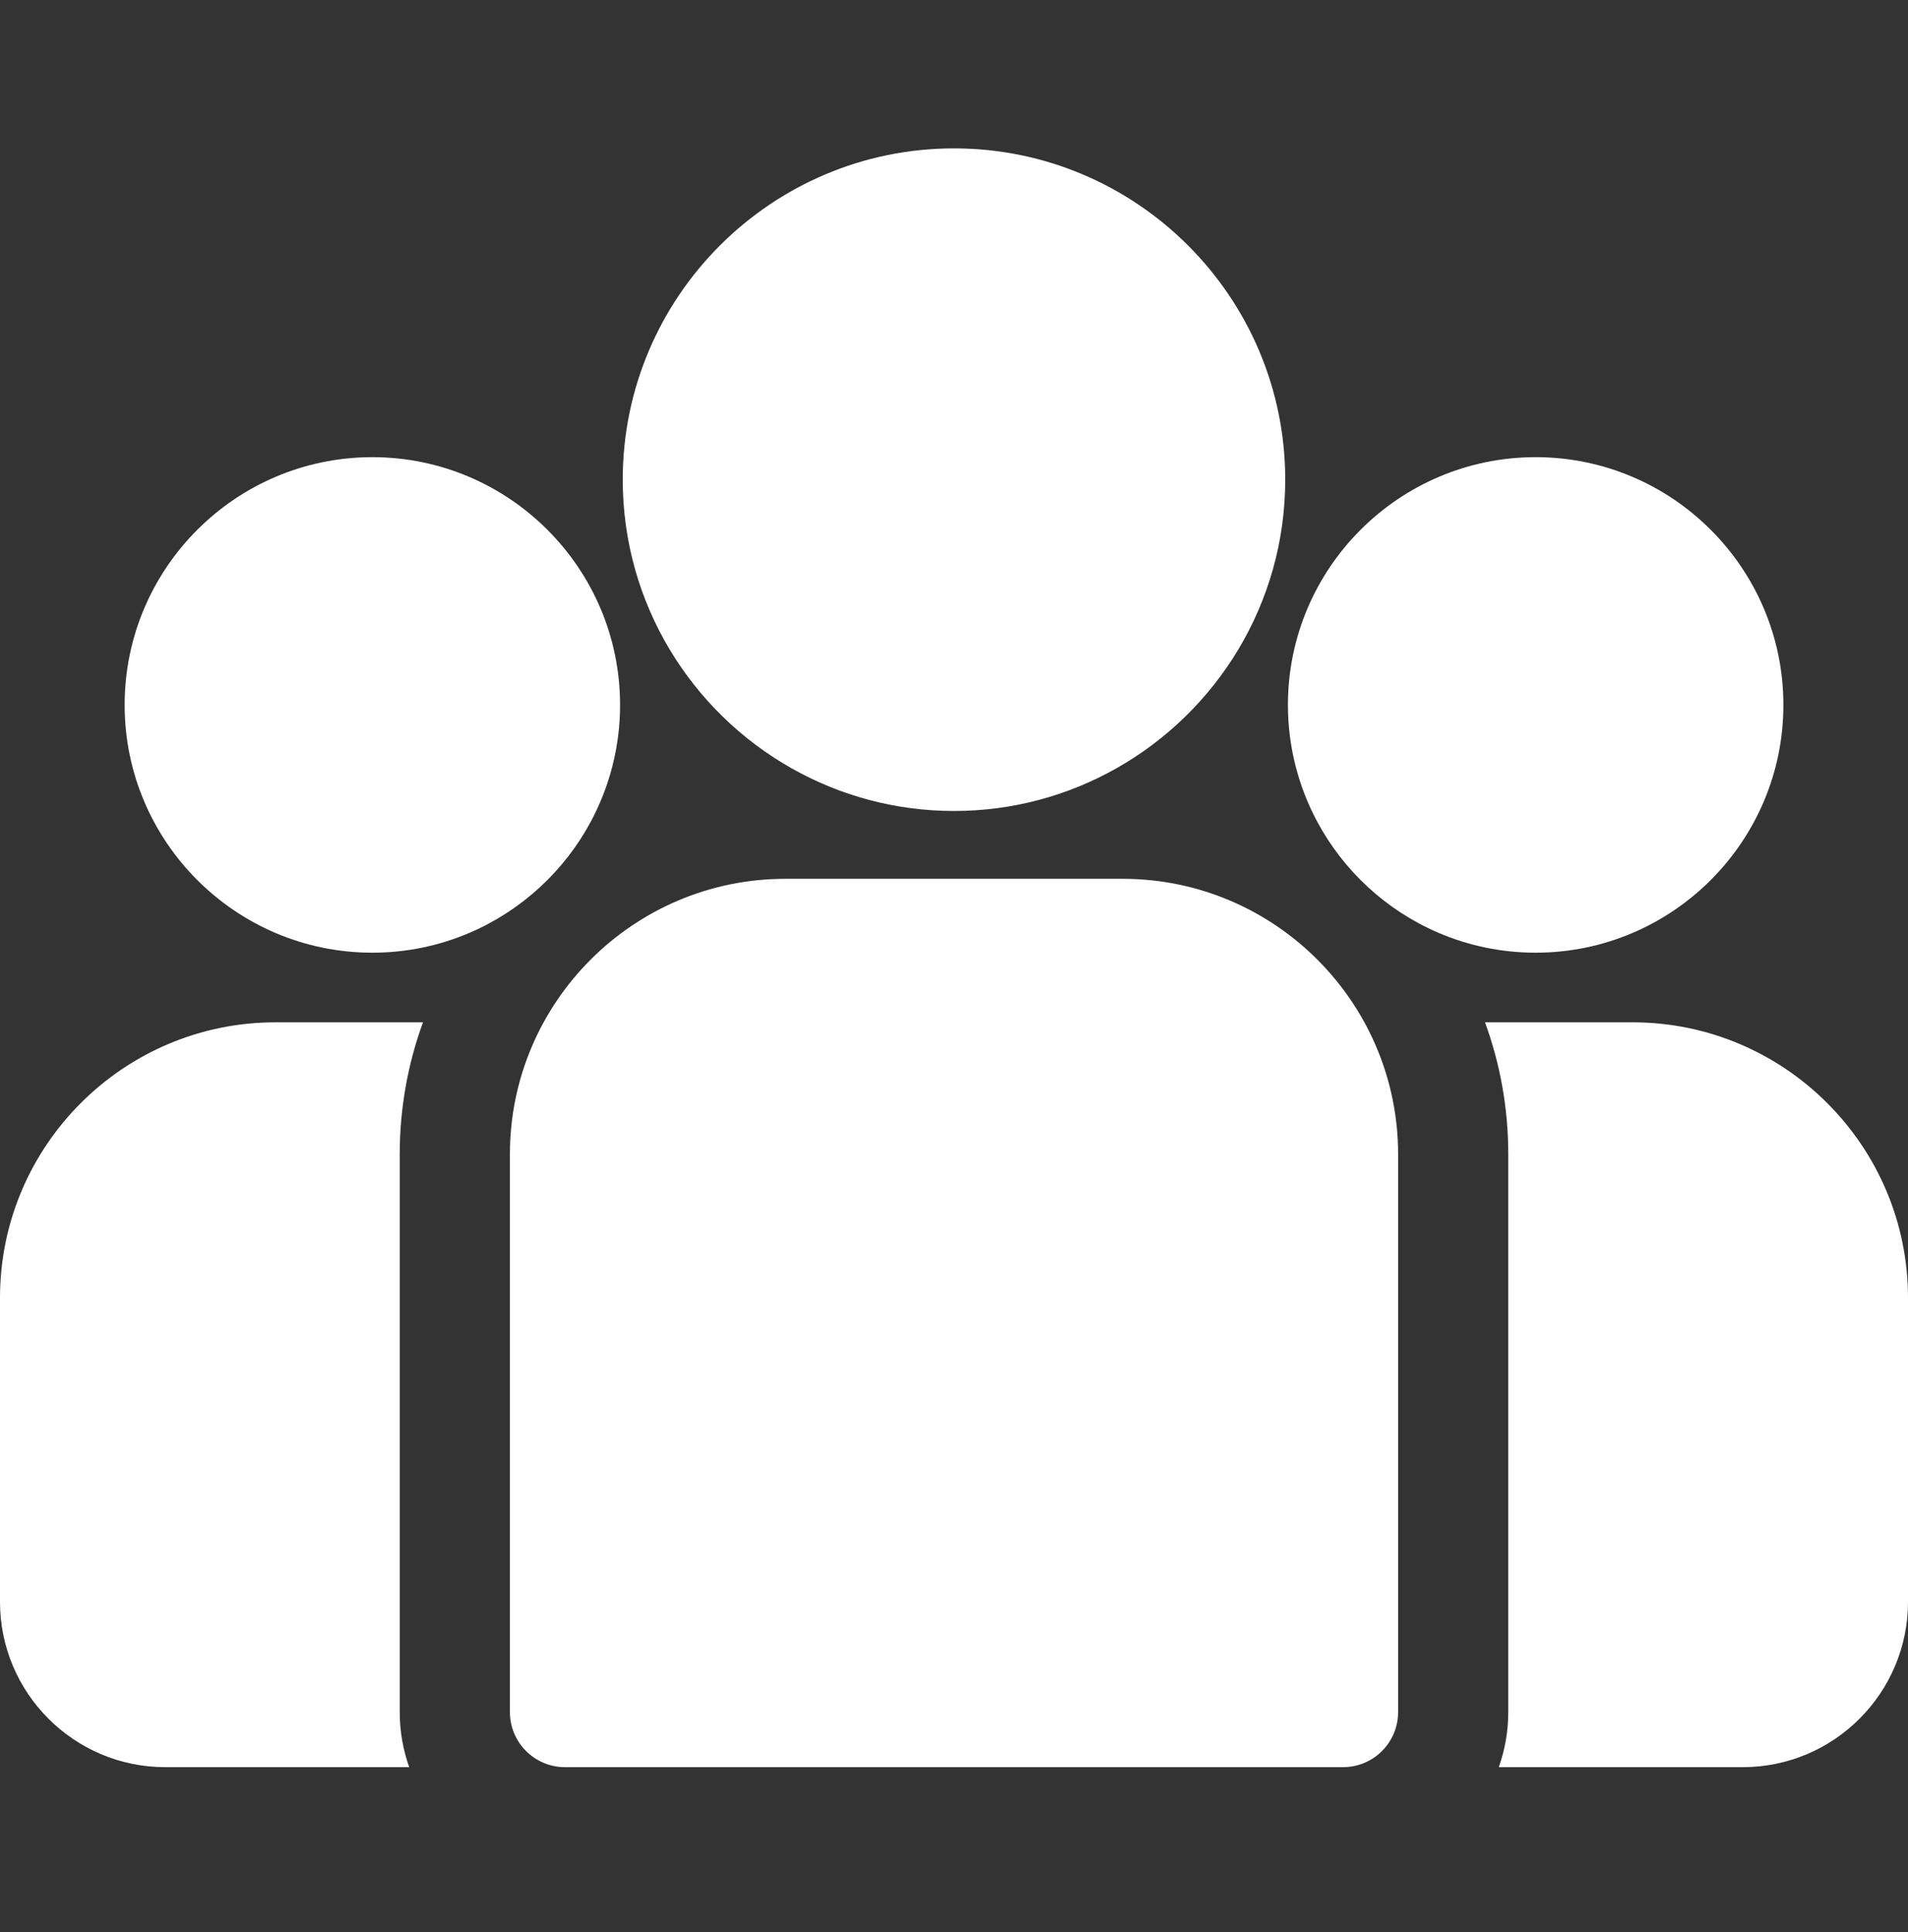
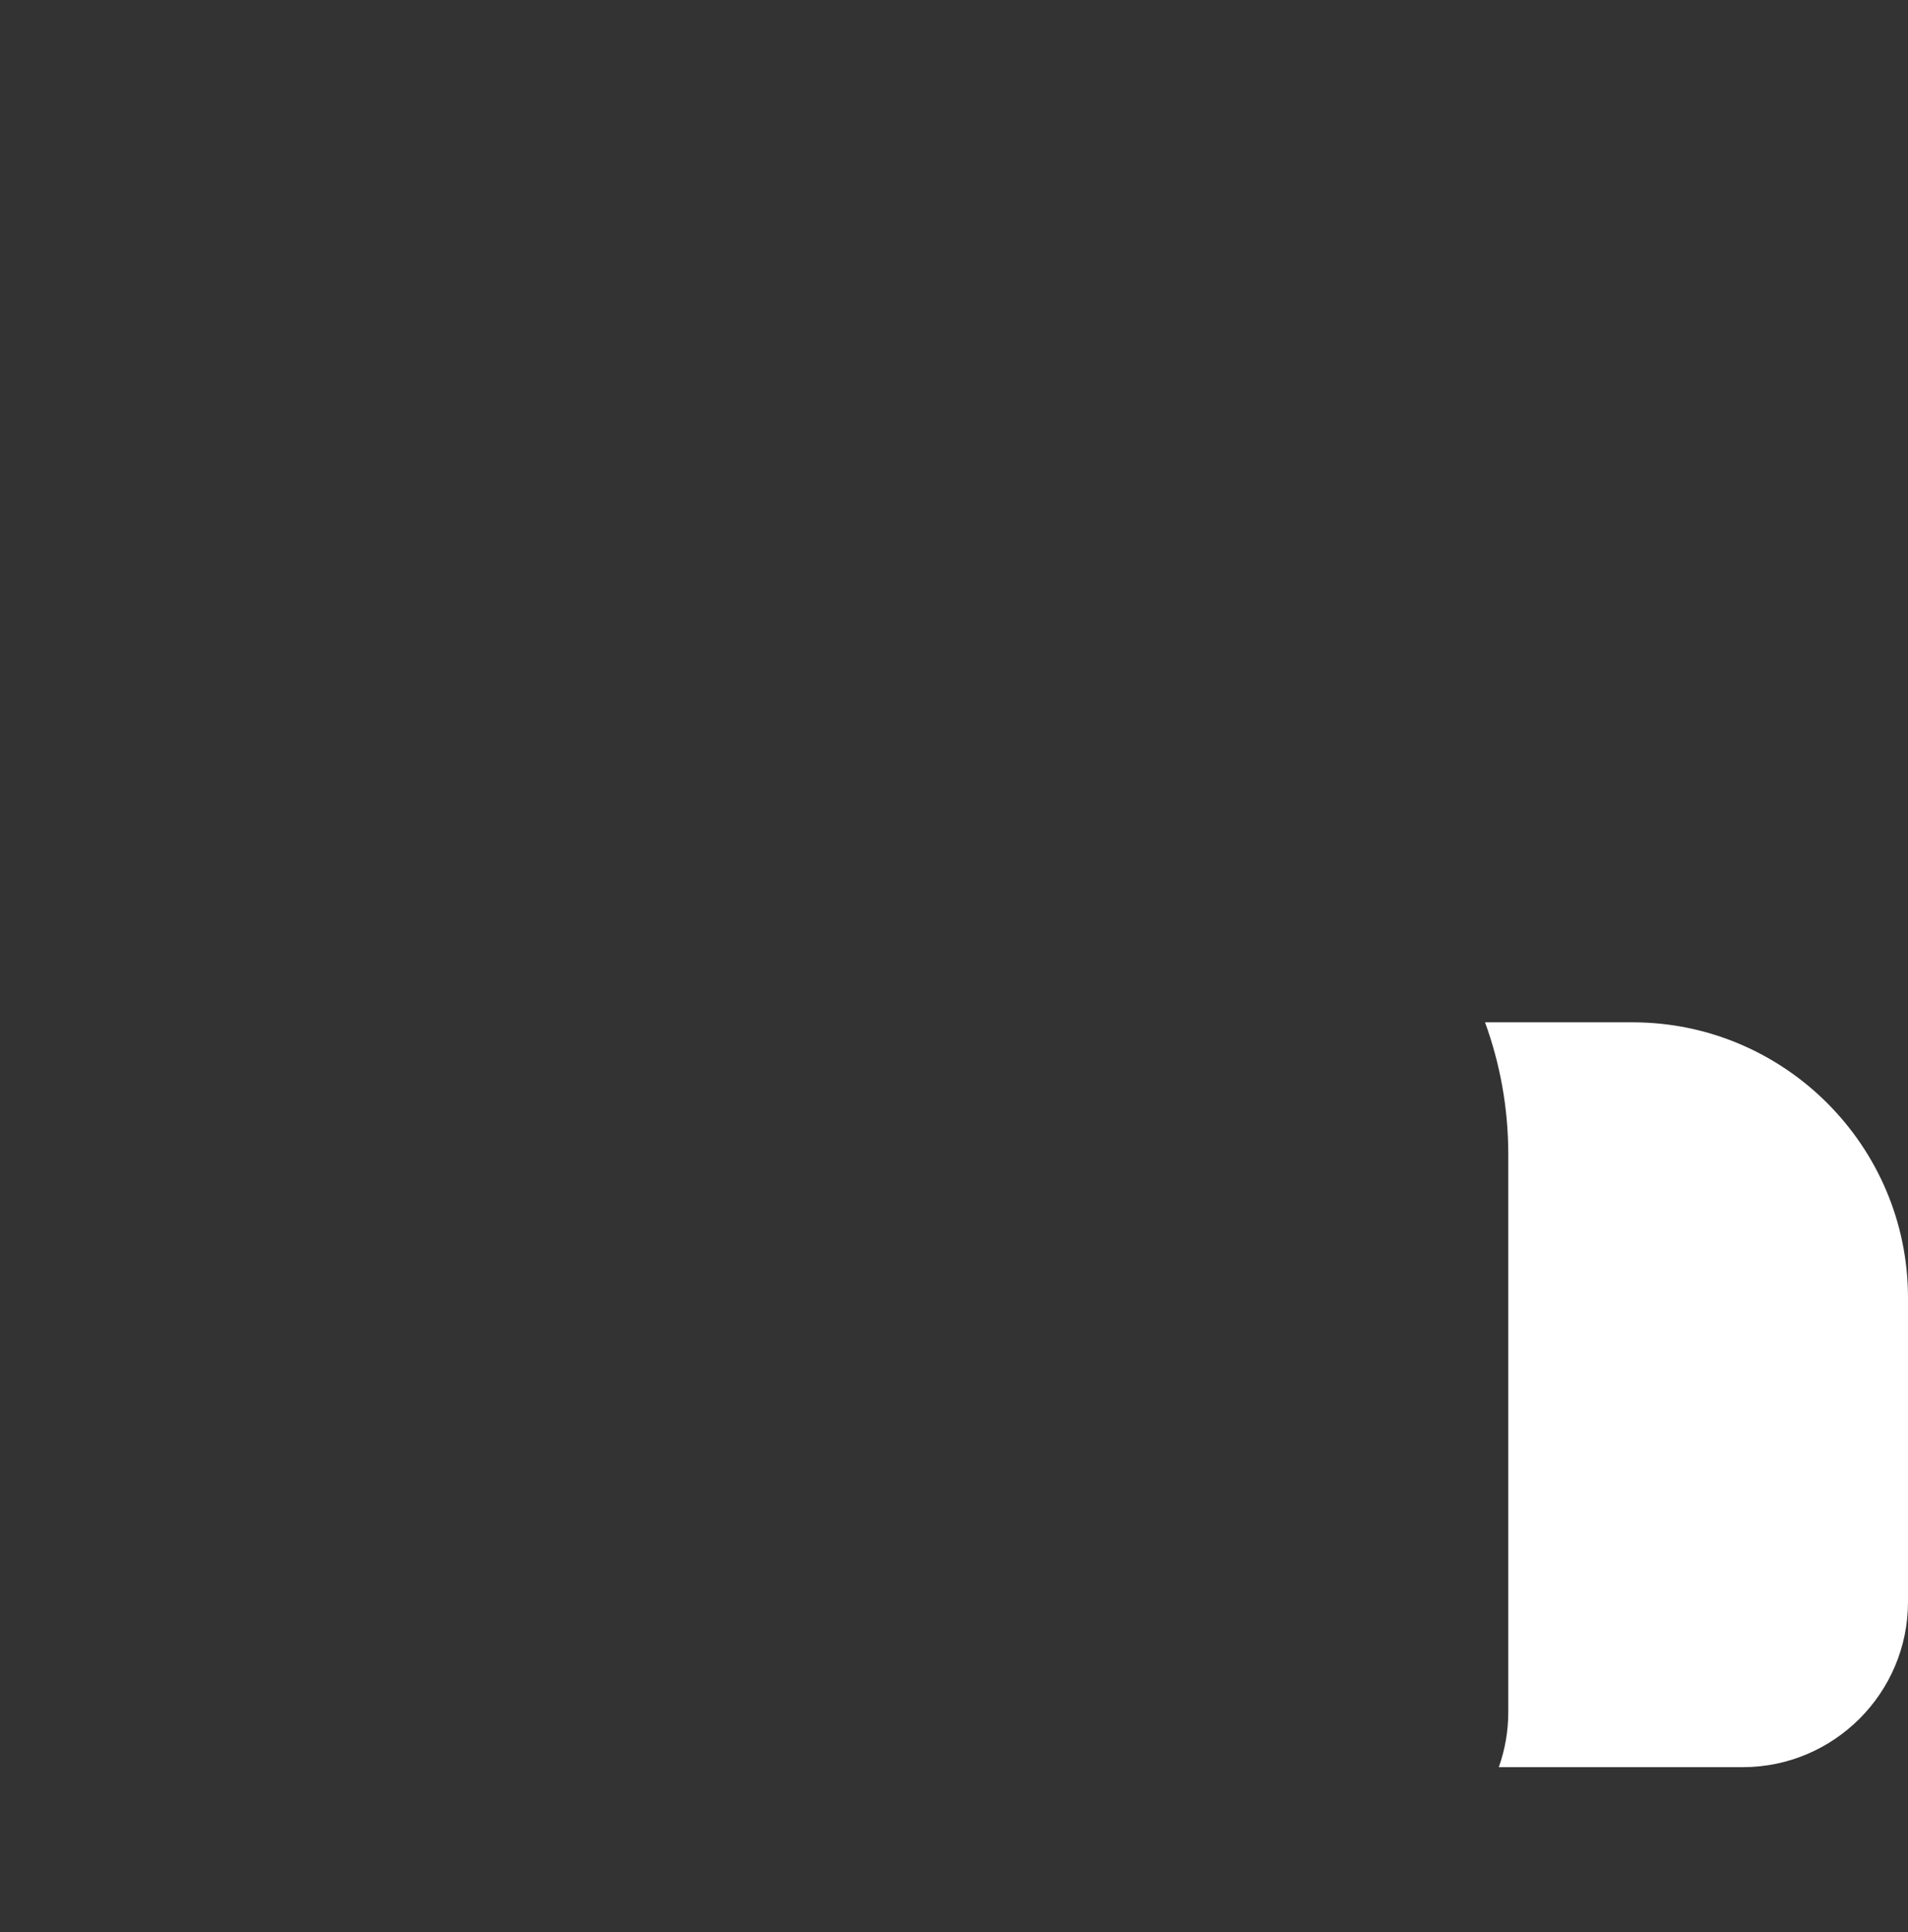
<svg xmlns="http://www.w3.org/2000/svg" width="80" height="81" viewBox="0 0 80 81" fill="none">
  <rect x="0" y="0" width="80" height="81" fill="#333333" stroke="none" />
  <path d="M68.451 42.857H62.265C62.895 44.584 63.24 46.447 63.24 48.389V71.772C63.24 72.582 63.099 73.359 62.843 74.082H73.071C76.892 74.082 80 70.973 80 67.153V54.406C80 48.038 74.819 42.857 68.451 42.857Z" fill="white" />
-   <path d="M16.76 48.389C16.76 46.447 17.105 44.584 17.735 42.857H11.549C5.181 42.857 0 48.038 0 54.406V67.153C0 70.974 3.108 74.082 6.929 74.082H17.157C16.901 73.359 16.76 72.582 16.76 71.772V48.389Z" fill="white" />
-   <path d="M47.072 36.841H32.928C26.561 36.841 21.38 42.022 21.38 48.389V71.772C21.38 73.048 22.414 74.082 23.69 74.082H56.311C57.587 74.082 58.621 73.048 58.621 71.772V48.389C58.621 42.022 53.44 36.841 47.072 36.841Z" fill="white" />
-   <path d="M40 6.22C32.342 6.22 26.111 12.45 26.111 20.108C26.111 25.303 28.978 29.84 33.212 32.221C35.221 33.351 37.536 33.997 40 33.997C42.464 33.997 44.779 33.351 46.787 32.221C51.021 29.84 53.888 25.303 53.888 20.108C53.888 12.45 47.658 6.22 40 6.22Z" fill="white" />
-   <path d="M15.612 19.165C9.885 19.165 5.226 23.824 5.226 29.552C5.226 35.279 9.885 39.938 15.612 39.938C17.065 39.938 18.449 39.638 19.705 39.097C21.878 38.161 23.67 36.505 24.778 34.431C25.556 32.975 25.999 31.314 25.999 29.552C25.999 23.825 21.34 19.165 15.612 19.165Z" fill="white" />
-   <path d="M64.388 19.165C58.66 19.165 54.001 23.824 54.001 29.552C54.001 31.315 54.444 32.975 55.222 34.431C56.33 36.505 58.122 38.161 60.295 39.097C61.551 39.638 62.935 39.938 64.388 39.938C70.115 39.938 74.775 35.279 74.775 29.552C74.775 23.824 70.115 19.165 64.388 19.165Z" fill="white" />
</svg>